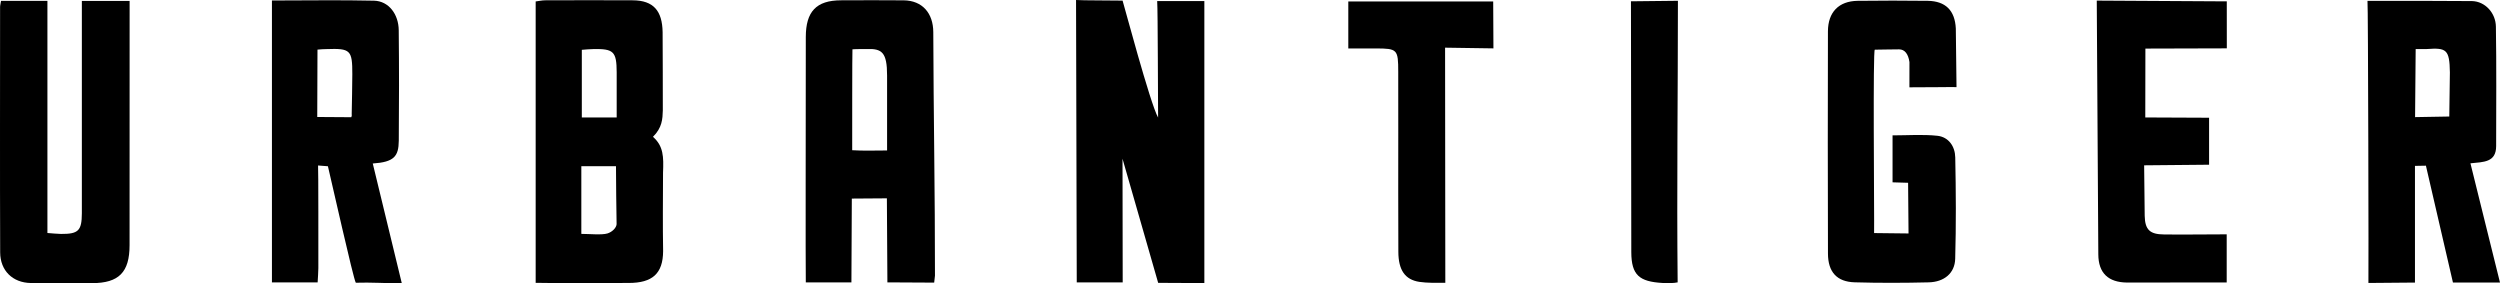
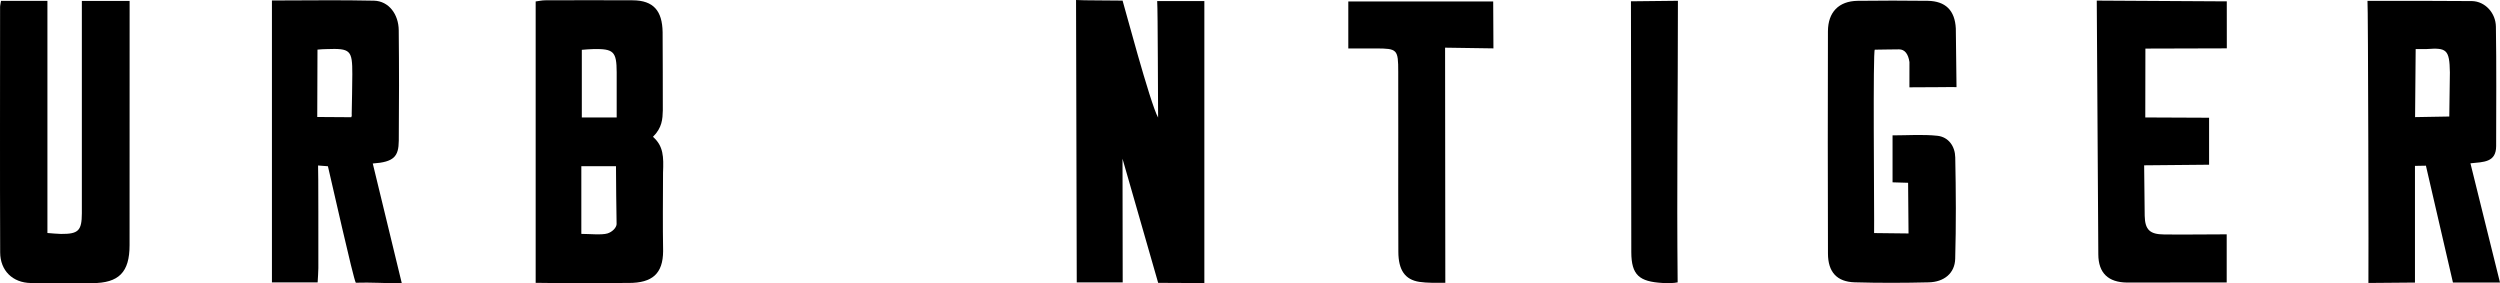
<svg xmlns="http://www.w3.org/2000/svg" width="150" height="17" viewBox="0 0 150 17" fill="none">
  <path d="M64.563 0C64.944 0.031 66.805 0.022 67.355 0.036C67.398 0.14 69.017 6.241 69.486 7.054C69.474 6.254 69.474 0.677 69.431 0.065H72.261V16.985L69.49 16.971L67.351 9.524C67.351 11.765 67.362 14.661 67.362 16.945H64.605L64.563 0Z" fill="black" />
  <path d="M32.14 16.971V0.087C32.331 0.065 32.518 0.018 32.709 0.018C34.464 0.014 36.218 0.006 37.972 0.018C39.214 0.028 39.734 0.653 39.757 1.922C39.774 3.516 39.76 5.019 39.769 6.625C39.755 7.133 39.731 7.664 39.178 8.209C39.812 8.766 39.821 9.41 39.782 10.357C39.778 11.865 39.759 13.539 39.787 15.064C39.78 16.421 39.137 16.975 37.732 16.977C35.888 16.985 33.219 16.994 32.138 16.97L32.14 16.971ZM34.88 14.033C35.349 14.033 36.103 14.111 36.446 14.007C36.727 13.922 36.982 13.672 36.996 13.45C36.982 12.338 36.959 11.115 36.959 9.973H34.88V14.034V14.033ZM34.909 2.989V7.048H37.001C37.001 6.135 37.006 5.176 37.001 4.333C36.996 3.095 36.819 2.919 35.597 2.945C35.424 2.945 35.124 2.972 34.909 2.989Z" fill="black" />
-   <path d="M56.05 16.957C55.121 16.957 54.232 16.942 53.244 16.942C53.244 15.3 53.213 13.63 53.213 11.9L51.109 11.915L51.085 16.942H48.348C48.329 15.758 48.346 6.974 48.348 2.219C48.35 0.698 48.972 0.02 50.466 0.018C51.722 0.015 52.975 0.006 54.228 0.02C55.342 0.037 55.992 0.788 55.997 1.926C56.011 6.806 56.103 11.657 56.098 16.539L56.051 16.957L56.05 16.957ZM51.147 2.959C51.13 3.066 51.132 8.369 51.132 9.013C51.797 9.056 52.537 9.028 53.225 9.028C53.225 7.521 53.227 5.984 53.225 4.528C53.225 3.136 52.915 2.908 52 2.942C51.762 2.949 51.464 2.937 51.147 2.959Z" fill="black" />
  <path d="M16.316 0.029C18.388 0.029 20.416 -0.007 22.442 0.041C23.329 0.065 23.916 0.86 23.924 1.816C23.948 4.027 23.946 6.233 23.927 8.442C23.917 9.386 23.645 9.723 22.366 9.81C22.938 12.162 23.517 14.564 24.109 17C23.21 17 22.222 16.933 21.349 16.964C21.212 16.79 19.843 10.653 19.675 9.975L19.084 9.929C19.105 9.968 19.101 15.245 19.101 16.082C19.098 16.355 19.075 16.632 19.058 16.945H16.316V0.029H16.316ZM19.049 2.977C19.049 4.335 19.035 5.713 19.035 7.019C19.709 7.019 20.489 7.033 21.076 7.033C21.123 6.933 21.102 6.89 21.102 6.842C21.113 6.077 21.139 5.219 21.139 4.454C21.142 3.001 21.03 2.895 19.593 2.946C19.47 2.948 19.233 2.956 19.049 2.977V2.977Z" fill="black" />
  <path d="M148.227 9.801C148.815 12.22 149.405 14.511 150 16.954L147.177 16.952L145.555 9.941L144.898 9.953V16.954L142.105 16.978C142.122 16.855 142.089 0.096 142.049 0.051C144.151 0.051 146.295 0.046 148.324 0.065C149.105 0.084 149.743 0.777 149.754 1.6C149.792 3.963 149.771 6.402 149.769 8.766C149.766 9.746 149.024 9.717 148.227 9.799V9.801ZM144.905 7.027L146.957 6.991L146.993 4.347C146.974 2.959 146.782 2.86 145.614 2.942L144.94 2.944L144.905 7.027Z" fill="black" />
  <path d="M0.062 0.051H2.845V13.98C3.183 14.004 3.422 14.033 3.661 14.036C4.704 14.043 4.907 13.842 4.911 12.798C4.914 11.331 4.911 9.866 4.911 8.402V0.058H7.777V0.908C7.777 5.509 7.779 10.111 7.774 14.711C7.774 16.336 7.131 16.985 5.53 16.988C4.299 16.988 3.069 17.005 1.84 16.981C0.762 16.961 0.015 16.242 0.01 15.145C-0.009 10.236 0.005 5.328 0.005 0.419C0.005 0.32 0.038 0.22 0.062 0.051Z" fill="black" />
  <path d="M113.553 10.941V8.122C114.451 8.122 115.38 8.054 116.237 8.146C116.913 8.216 117.303 8.778 117.315 9.444C117.357 11.47 117.369 13.5 117.312 15.527C117.289 16.394 116.648 16.92 115.719 16.941C114.242 16.977 112.759 16.982 111.281 16.939C110.215 16.908 109.681 16.324 109.678 15.214C109.664 10.771 109.664 6.329 109.676 1.883C109.678 0.728 110.329 0.067 111.454 0.05C112.858 0.033 114.265 0.031 115.67 0.05C116.726 0.069 117.294 0.616 117.349 1.708L117.391 5.23C117.216 5.213 116.455 5.235 116.279 5.23L114.565 5.239L114.567 3.724C114.497 3.239 114.286 2.961 113.945 2.961C113.481 2.961 112.935 2.978 112.488 2.981C112.37 2.983 112.455 12.311 112.448 13.236L112.446 13.984L114.512 14.008L114.486 10.967L113.553 10.94V10.941Z" fill="black" />
  <path d="M125.806 0.036L133.607 0.082L133.609 2.901L128.724 2.915L128.717 7.047L132.545 7.064V9.883L128.649 9.919L128.682 12.951C128.701 13.794 129.001 14.06 129.838 14.067C131.061 14.084 132.326 14.06 133.602 14.06V16.946L127.62 16.953C126.506 16.941 125.904 16.392 125.899 15.263L125.806 0.035V0.036Z" fill="black" />
  <path d="M80.898 2.906V0.089H89.592C89.599 1.029 89.602 1.966 89.606 2.903L86.705 2.86C86.705 7.578 86.719 12.276 86.719 16.969C86.145 16.969 85.646 16.983 85.165 16.913C84.298 16.78 83.905 16.204 83.901 15.107C83.889 12.719 83.896 10.329 83.896 7.941C83.896 6.73 83.898 5.526 83.894 4.316C83.894 2.962 83.842 2.909 82.551 2.907H80.899L80.898 2.906Z" fill="black" />
  <path d="M100.675 0.046C100.675 5.671 100.602 11.323 100.659 16.942C100.434 16.988 100.127 17 99.744 16.978C98.373 16.896 97.881 16.521 97.878 15.126L97.857 0.078L100.675 0.047V0.046Z" fill="black" />
</svg>